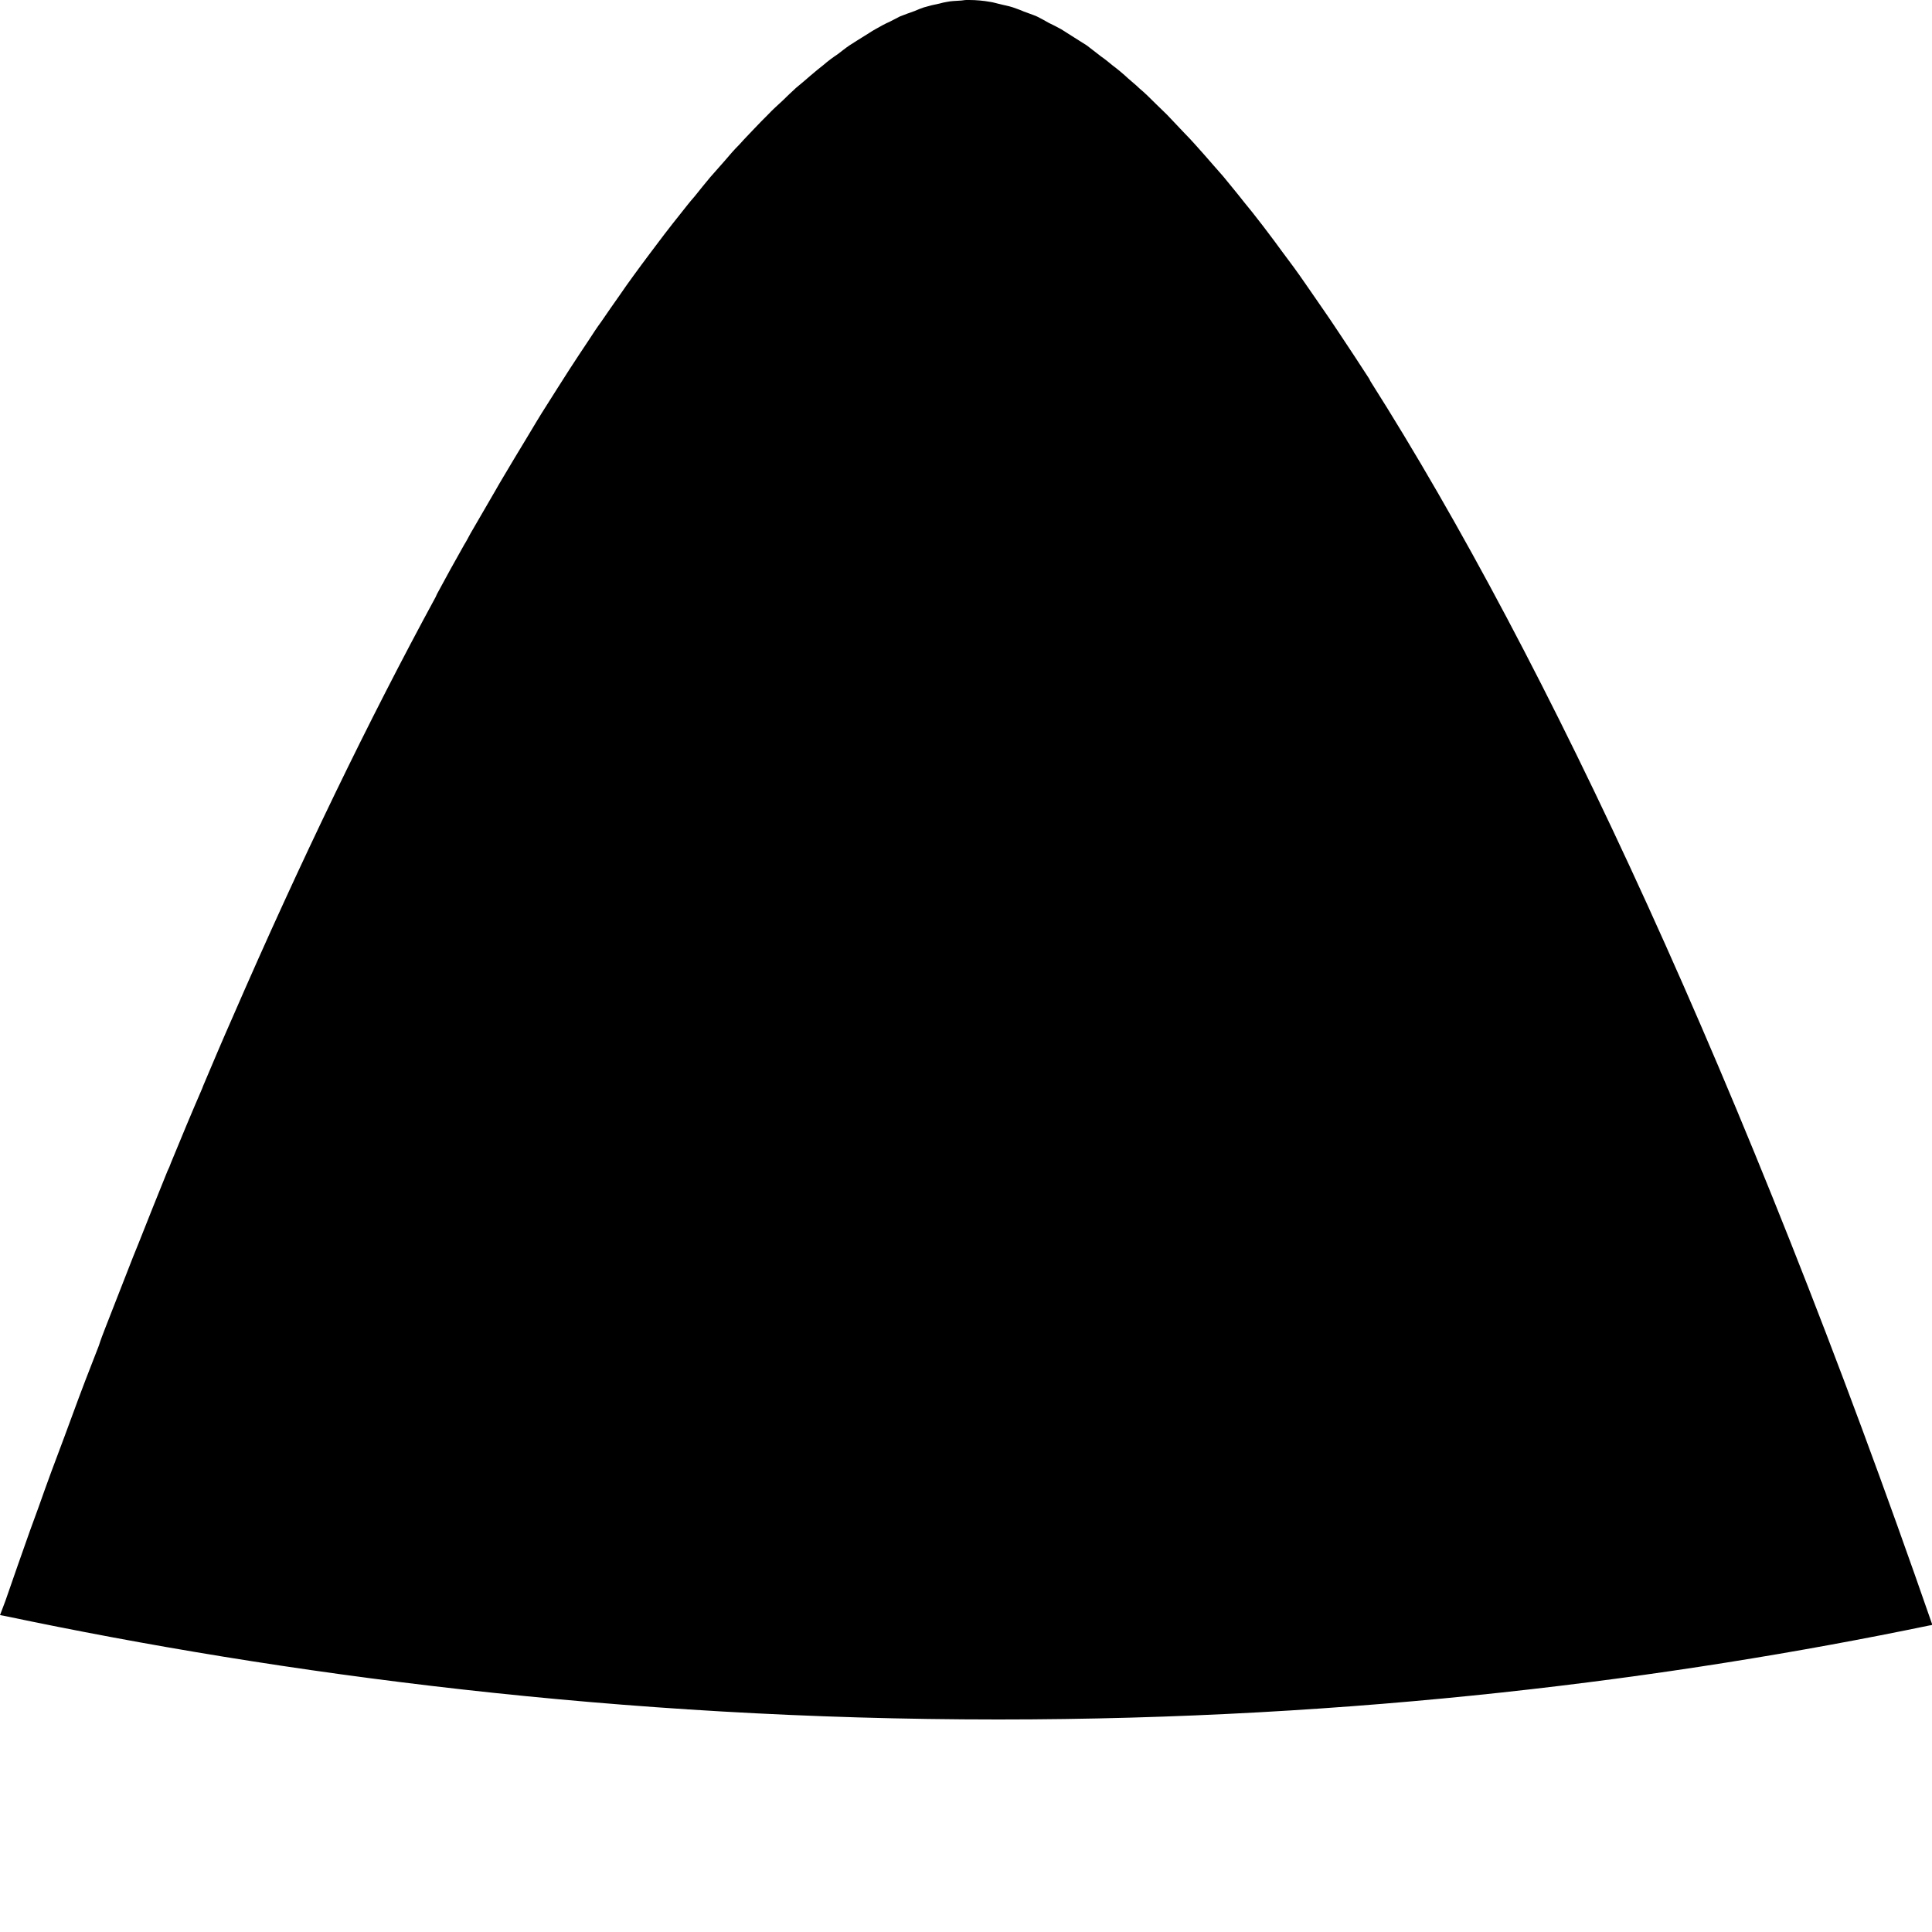
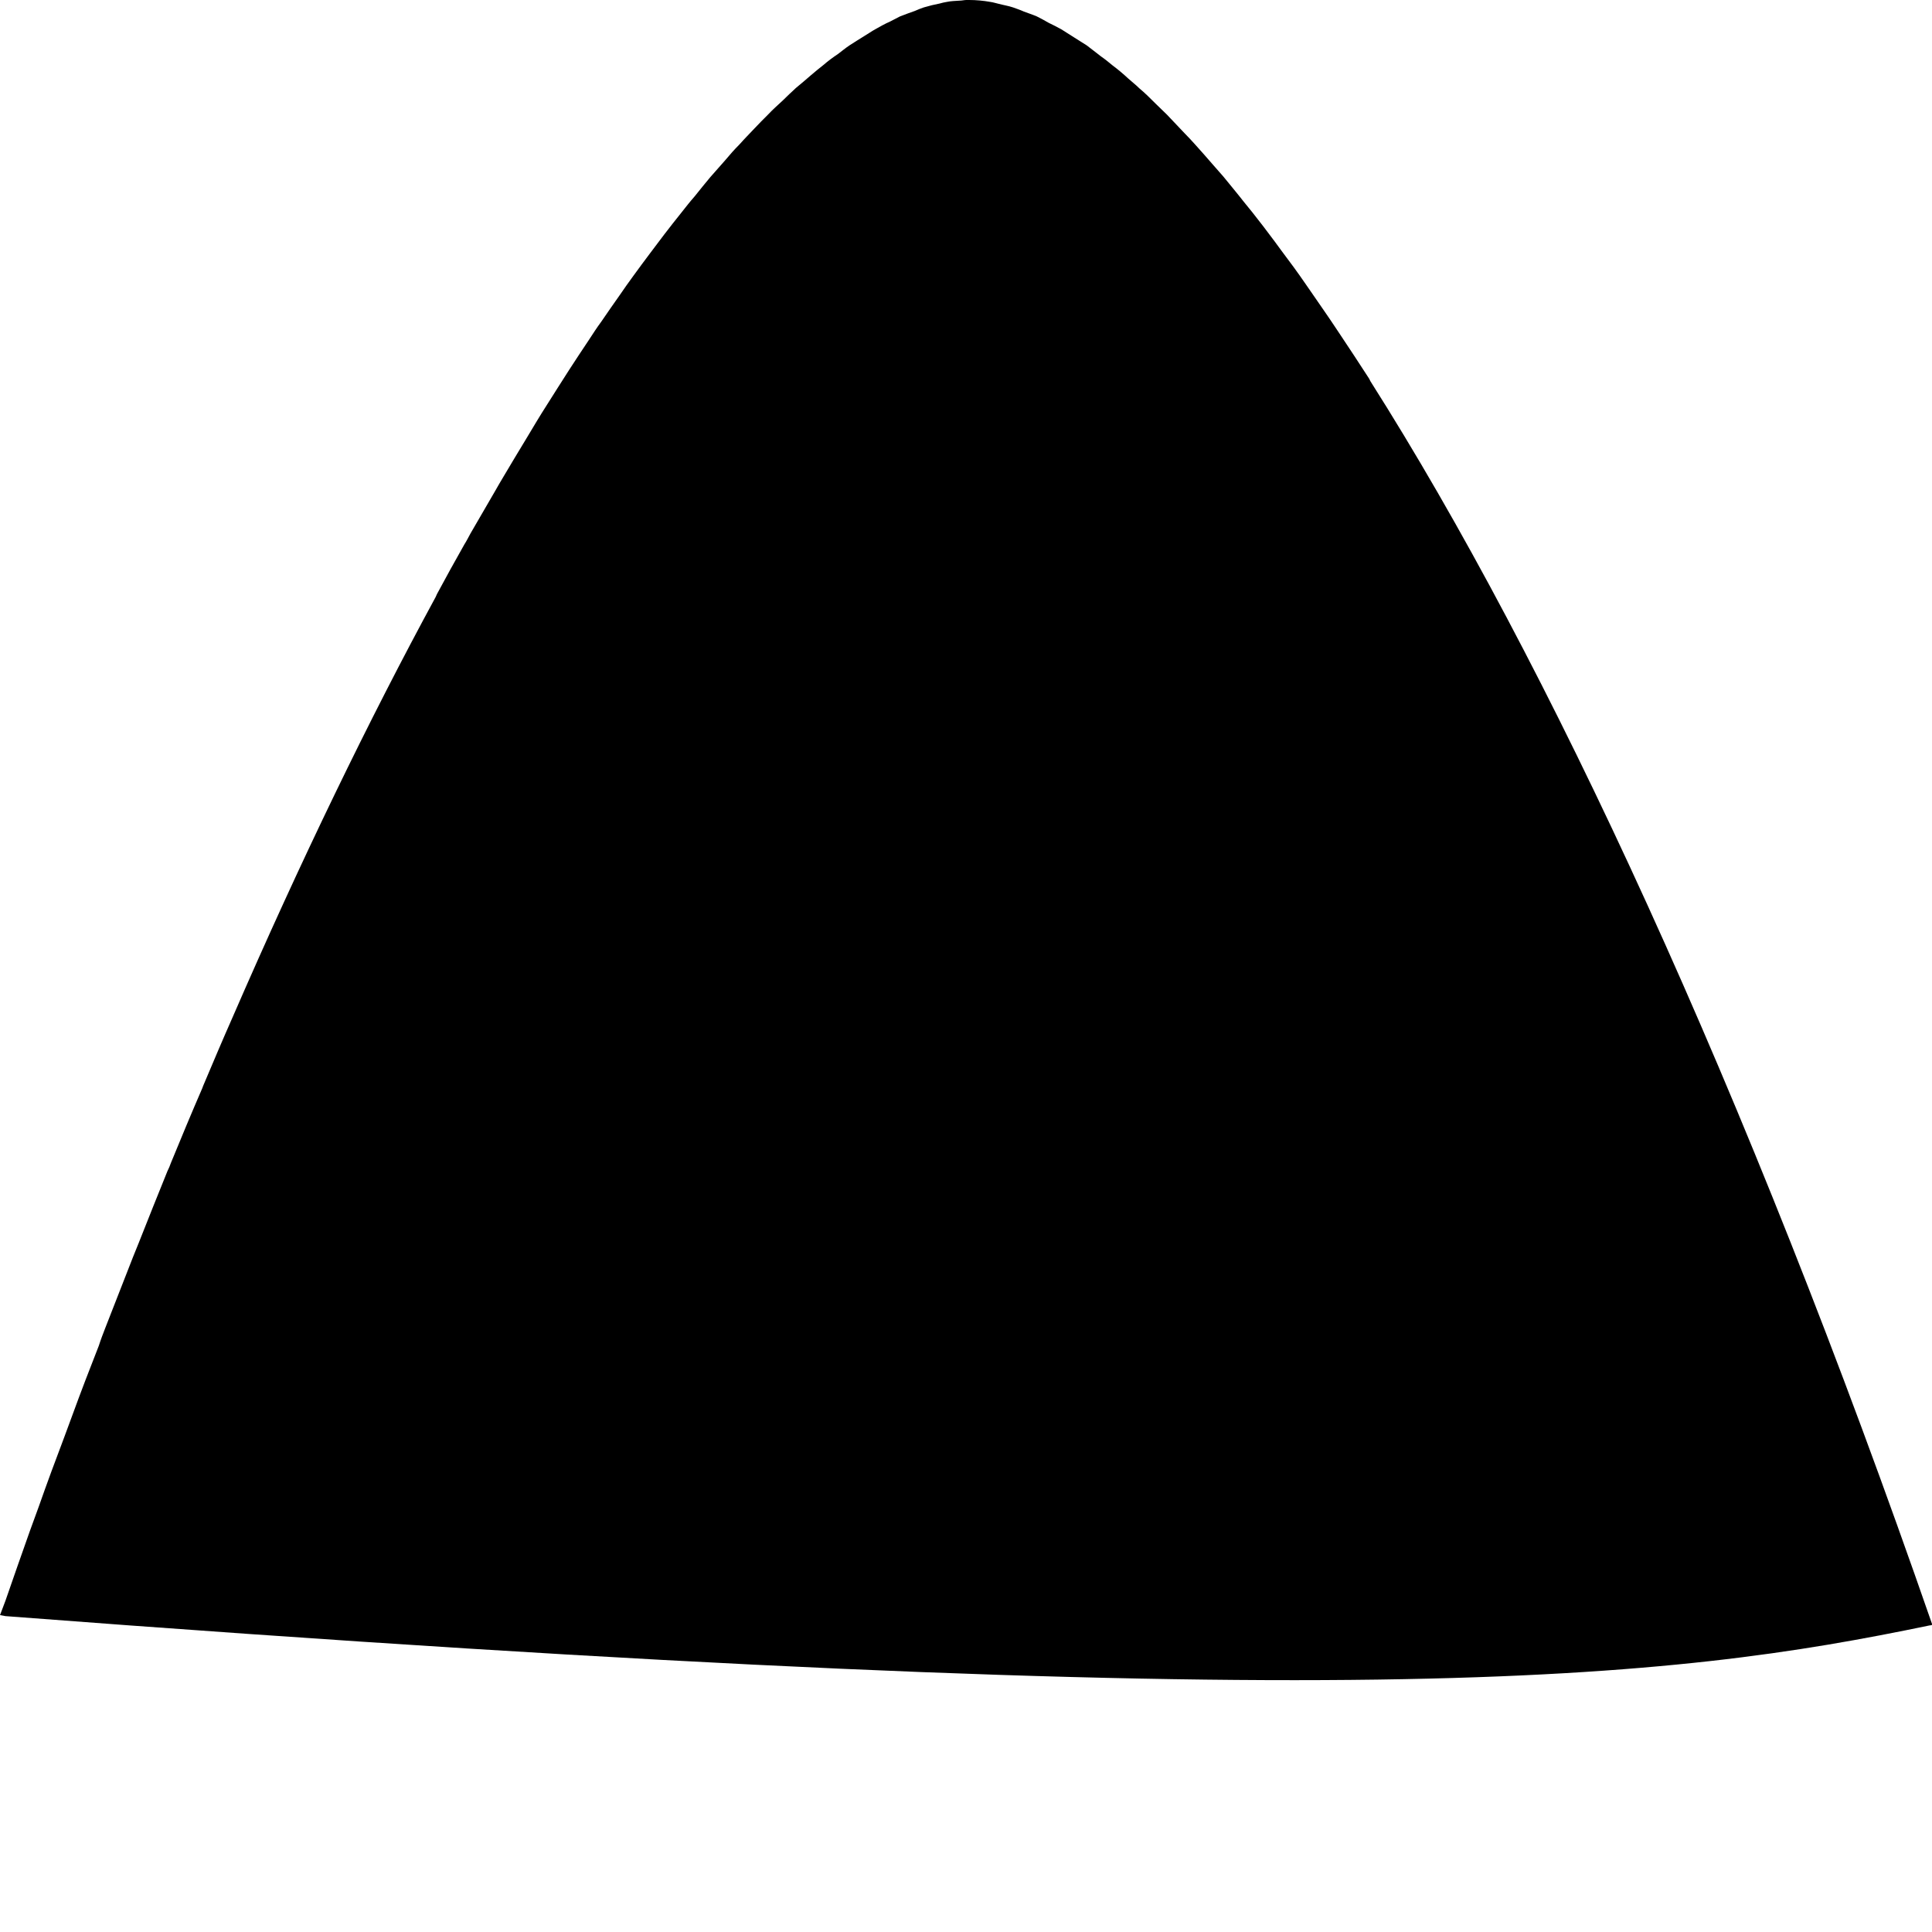
<svg xmlns="http://www.w3.org/2000/svg" width="6" height="6" viewBox="0 0 6 6" fill="none">
-   <path d="M0.017 5.019C0.874 5.199 1.922 5.34 3.1 5.34C4.214 5.34 5.191 5.214 5.992 5.048C5.995 5.048 5.998 5.047 6.001 5.046C5.419 3.368 4.806 2.051 4.256 1.184C4.255 1.181 4.253 1.179 4.252 1.176C4.222 1.13 4.193 1.085 4.164 1.042C4.16 1.036 4.156 1.03 4.152 1.024C4.125 0.983 4.098 0.945 4.072 0.907C4.066 0.898 4.06 0.89 4.054 0.881C4.03 0.846 4.005 0.812 3.98 0.779C3.973 0.769 3.965 0.759 3.958 0.749C3.935 0.718 3.912 0.688 3.889 0.659C3.88 0.648 3.872 0.638 3.863 0.627C3.842 0.6 3.82 0.574 3.799 0.548C3.789 0.537 3.78 0.526 3.77 0.515C3.75 0.492 3.73 0.469 3.71 0.447C3.7 0.436 3.69 0.425 3.679 0.414C3.66 0.394 3.642 0.375 3.624 0.356C3.612 0.344 3.601 0.334 3.59 0.323C3.573 0.306 3.556 0.289 3.538 0.274C3.527 0.263 3.515 0.254 3.504 0.244C3.488 0.229 3.471 0.215 3.455 0.203C3.443 0.193 3.432 0.184 3.419 0.175C3.404 0.163 3.389 0.152 3.375 0.141C3.362 0.133 3.35 0.125 3.337 0.117C3.323 0.108 3.309 0.099 3.296 0.091C3.283 0.084 3.27 0.077 3.257 0.071C3.245 0.064 3.232 0.057 3.22 0.051C3.206 0.045 3.193 0.041 3.18 0.036C3.169 0.031 3.157 0.027 3.146 0.023C3.131 0.018 3.117 0.016 3.102 0.012C3.093 0.01 3.084 0.007 3.076 0.006C3.054 0.002 3.031 0 3.01 0H3.009C3.007 0 3.006 0 3.004 0C3.004 0 3.002 0 3.001 0C2.995 0 2.987 0.002 2.98 0.002C2.967 0.003 2.954 0.003 2.94 0.006C2.933 0.007 2.925 0.009 2.918 0.011C2.902 0.014 2.886 0.018 2.869 0.023C2.86 0.026 2.85 0.03 2.841 0.034C2.826 0.039 2.811 0.045 2.795 0.051C2.785 0.056 2.774 0.062 2.764 0.067C2.748 0.074 2.734 0.082 2.718 0.091C2.707 0.097 2.696 0.105 2.684 0.112C2.669 0.121 2.654 0.131 2.638 0.141C2.626 0.149 2.614 0.159 2.602 0.168C2.587 0.178 2.572 0.189 2.557 0.202C2.544 0.212 2.531 0.223 2.518 0.234C2.503 0.247 2.488 0.26 2.472 0.273C2.459 0.285 2.444 0.299 2.431 0.312C2.416 0.326 2.4 0.34 2.386 0.355C2.371 0.37 2.356 0.385 2.342 0.4C2.327 0.416 2.312 0.431 2.297 0.448C2.281 0.464 2.266 0.481 2.251 0.499C2.236 0.516 2.221 0.533 2.206 0.55C2.19 0.569 2.174 0.589 2.158 0.609C2.143 0.626 2.129 0.644 2.114 0.663C2.097 0.684 2.08 0.706 2.063 0.728C2.049 0.747 2.034 0.766 2.02 0.785C2.002 0.809 1.984 0.833 1.966 0.858C1.952 0.877 1.938 0.897 1.925 0.916C1.906 0.943 1.887 0.97 1.868 0.998C1.854 1.017 1.841 1.037 1.828 1.057C1.808 1.087 1.788 1.117 1.768 1.148C1.756 1.167 1.743 1.187 1.731 1.206C1.71 1.24 1.688 1.273 1.667 1.308C1.656 1.326 1.645 1.345 1.634 1.363C1.611 1.401 1.588 1.439 1.565 1.478C1.556 1.493 1.546 1.51 1.537 1.526C1.512 1.569 1.487 1.612 1.461 1.657C1.455 1.668 1.449 1.68 1.442 1.691C1.413 1.742 1.385 1.793 1.357 1.845C1.356 1.848 1.354 1.851 1.353 1.854C1.146 2.235 0.934 2.672 0.722 3.16C0.691 3.23 0.661 3.301 0.631 3.372C0.63 3.375 0.629 3.377 0.628 3.38C0.595 3.456 0.563 3.533 0.531 3.611C0.528 3.62 0.524 3.629 0.52 3.637C0.49 3.711 0.46 3.786 0.43 3.862C0.424 3.876 0.419 3.89 0.413 3.904C0.385 3.976 0.356 4.05 0.327 4.124C0.32 4.142 0.313 4.16 0.307 4.179C0.279 4.25 0.251 4.323 0.224 4.397C0.216 4.418 0.208 4.44 0.2 4.462C0.173 4.533 0.146 4.606 0.12 4.68C0.111 4.705 0.102 4.729 0.093 4.754C0.068 4.825 0.042 4.898 0.017 4.971C0.011 4.986 0.006 5.001 0 5.016H0.001C0.006 5.017 0.012 5.018 0.017 5.019Z" fill="black" />
+   <path d="M0.017 5.019C4.214 5.34 5.191 5.214 5.992 5.048C5.995 5.048 5.998 5.047 6.001 5.046C5.419 3.368 4.806 2.051 4.256 1.184C4.255 1.181 4.253 1.179 4.252 1.176C4.222 1.13 4.193 1.085 4.164 1.042C4.16 1.036 4.156 1.03 4.152 1.024C4.125 0.983 4.098 0.945 4.072 0.907C4.066 0.898 4.06 0.89 4.054 0.881C4.03 0.846 4.005 0.812 3.98 0.779C3.973 0.769 3.965 0.759 3.958 0.749C3.935 0.718 3.912 0.688 3.889 0.659C3.88 0.648 3.872 0.638 3.863 0.627C3.842 0.6 3.82 0.574 3.799 0.548C3.789 0.537 3.78 0.526 3.77 0.515C3.75 0.492 3.73 0.469 3.71 0.447C3.7 0.436 3.69 0.425 3.679 0.414C3.66 0.394 3.642 0.375 3.624 0.356C3.612 0.344 3.601 0.334 3.59 0.323C3.573 0.306 3.556 0.289 3.538 0.274C3.527 0.263 3.515 0.254 3.504 0.244C3.488 0.229 3.471 0.215 3.455 0.203C3.443 0.193 3.432 0.184 3.419 0.175C3.404 0.163 3.389 0.152 3.375 0.141C3.362 0.133 3.35 0.125 3.337 0.117C3.323 0.108 3.309 0.099 3.296 0.091C3.283 0.084 3.27 0.077 3.257 0.071C3.245 0.064 3.232 0.057 3.22 0.051C3.206 0.045 3.193 0.041 3.18 0.036C3.169 0.031 3.157 0.027 3.146 0.023C3.131 0.018 3.117 0.016 3.102 0.012C3.093 0.01 3.084 0.007 3.076 0.006C3.054 0.002 3.031 0 3.01 0H3.009C3.007 0 3.006 0 3.004 0C3.004 0 3.002 0 3.001 0C2.995 0 2.987 0.002 2.98 0.002C2.967 0.003 2.954 0.003 2.94 0.006C2.933 0.007 2.925 0.009 2.918 0.011C2.902 0.014 2.886 0.018 2.869 0.023C2.86 0.026 2.85 0.03 2.841 0.034C2.826 0.039 2.811 0.045 2.795 0.051C2.785 0.056 2.774 0.062 2.764 0.067C2.748 0.074 2.734 0.082 2.718 0.091C2.707 0.097 2.696 0.105 2.684 0.112C2.669 0.121 2.654 0.131 2.638 0.141C2.626 0.149 2.614 0.159 2.602 0.168C2.587 0.178 2.572 0.189 2.557 0.202C2.544 0.212 2.531 0.223 2.518 0.234C2.503 0.247 2.488 0.26 2.472 0.273C2.459 0.285 2.444 0.299 2.431 0.312C2.416 0.326 2.4 0.34 2.386 0.355C2.371 0.37 2.356 0.385 2.342 0.4C2.327 0.416 2.312 0.431 2.297 0.448C2.281 0.464 2.266 0.481 2.251 0.499C2.236 0.516 2.221 0.533 2.206 0.55C2.19 0.569 2.174 0.589 2.158 0.609C2.143 0.626 2.129 0.644 2.114 0.663C2.097 0.684 2.08 0.706 2.063 0.728C2.049 0.747 2.034 0.766 2.02 0.785C2.002 0.809 1.984 0.833 1.966 0.858C1.952 0.877 1.938 0.897 1.925 0.916C1.906 0.943 1.887 0.97 1.868 0.998C1.854 1.017 1.841 1.037 1.828 1.057C1.808 1.087 1.788 1.117 1.768 1.148C1.756 1.167 1.743 1.187 1.731 1.206C1.71 1.24 1.688 1.273 1.667 1.308C1.656 1.326 1.645 1.345 1.634 1.363C1.611 1.401 1.588 1.439 1.565 1.478C1.556 1.493 1.546 1.51 1.537 1.526C1.512 1.569 1.487 1.612 1.461 1.657C1.455 1.668 1.449 1.68 1.442 1.691C1.413 1.742 1.385 1.793 1.357 1.845C1.356 1.848 1.354 1.851 1.353 1.854C1.146 2.235 0.934 2.672 0.722 3.16C0.691 3.23 0.661 3.301 0.631 3.372C0.63 3.375 0.629 3.377 0.628 3.38C0.595 3.456 0.563 3.533 0.531 3.611C0.528 3.62 0.524 3.629 0.52 3.637C0.49 3.711 0.46 3.786 0.43 3.862C0.424 3.876 0.419 3.89 0.413 3.904C0.385 3.976 0.356 4.05 0.327 4.124C0.32 4.142 0.313 4.16 0.307 4.179C0.279 4.25 0.251 4.323 0.224 4.397C0.216 4.418 0.208 4.44 0.2 4.462C0.173 4.533 0.146 4.606 0.12 4.68C0.111 4.705 0.102 4.729 0.093 4.754C0.068 4.825 0.042 4.898 0.017 4.971C0.011 4.986 0.006 5.001 0 5.016H0.001C0.006 5.017 0.012 5.018 0.017 5.019Z" fill="black" />
</svg>